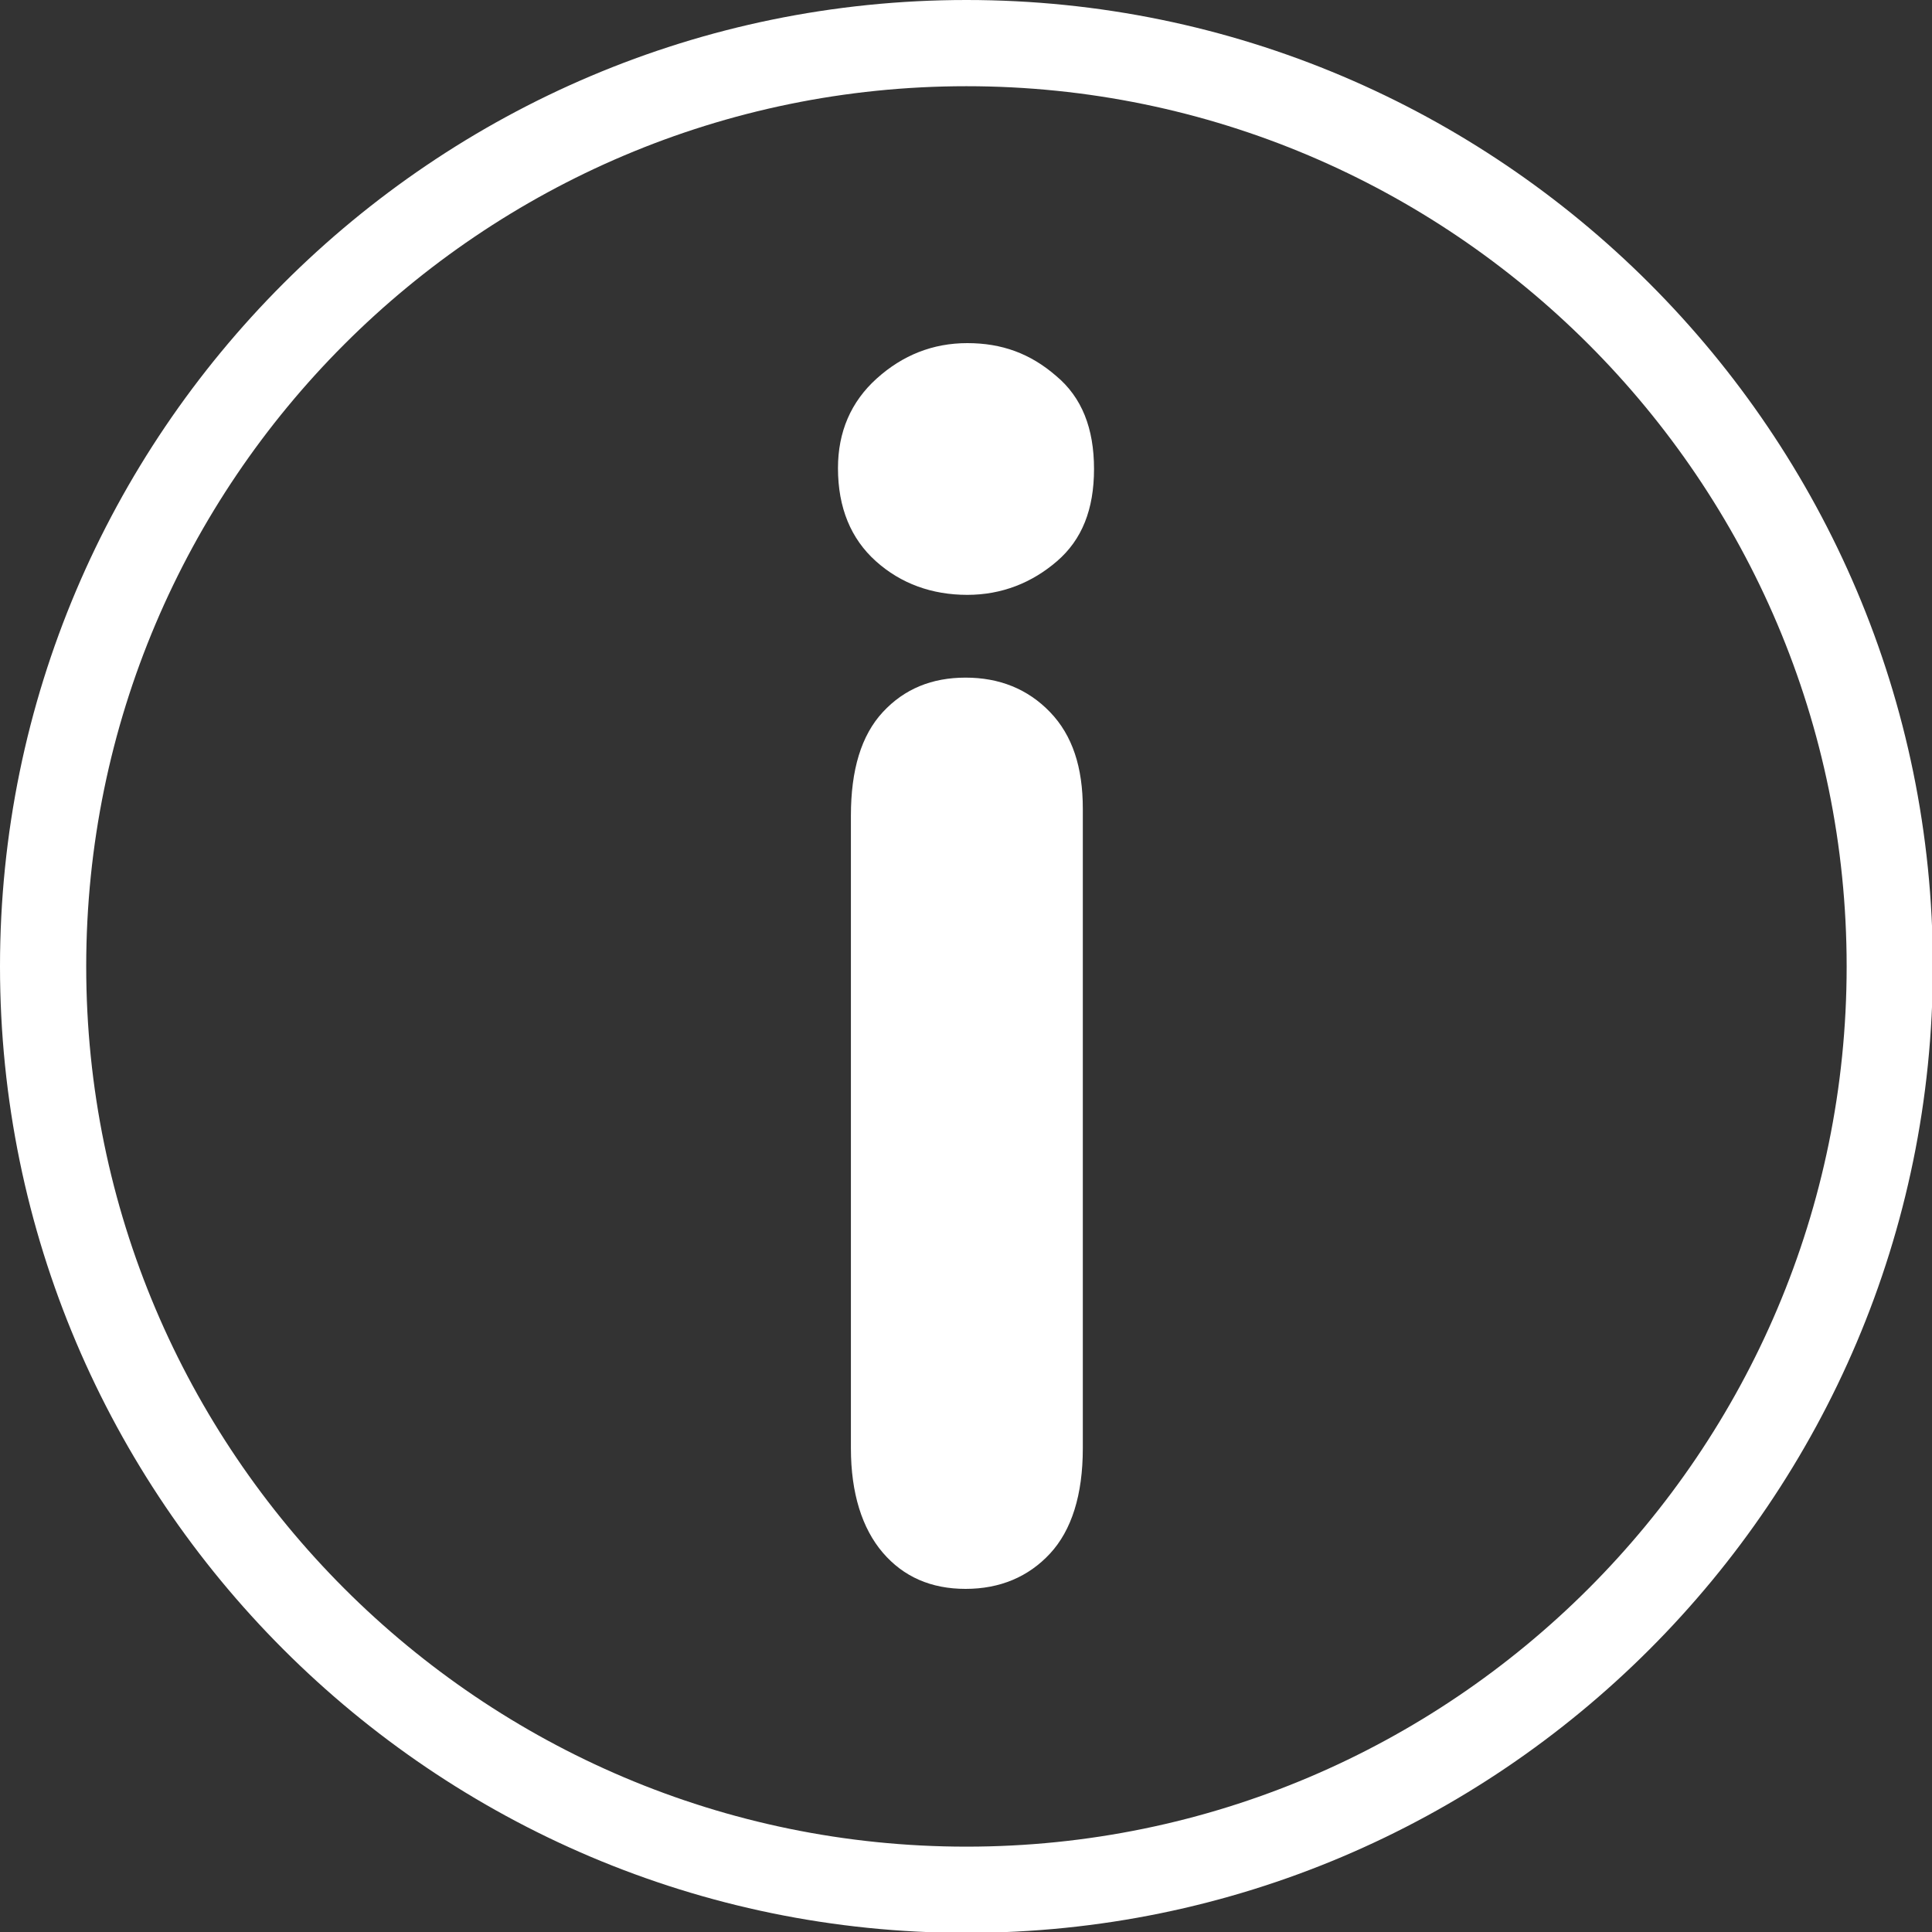
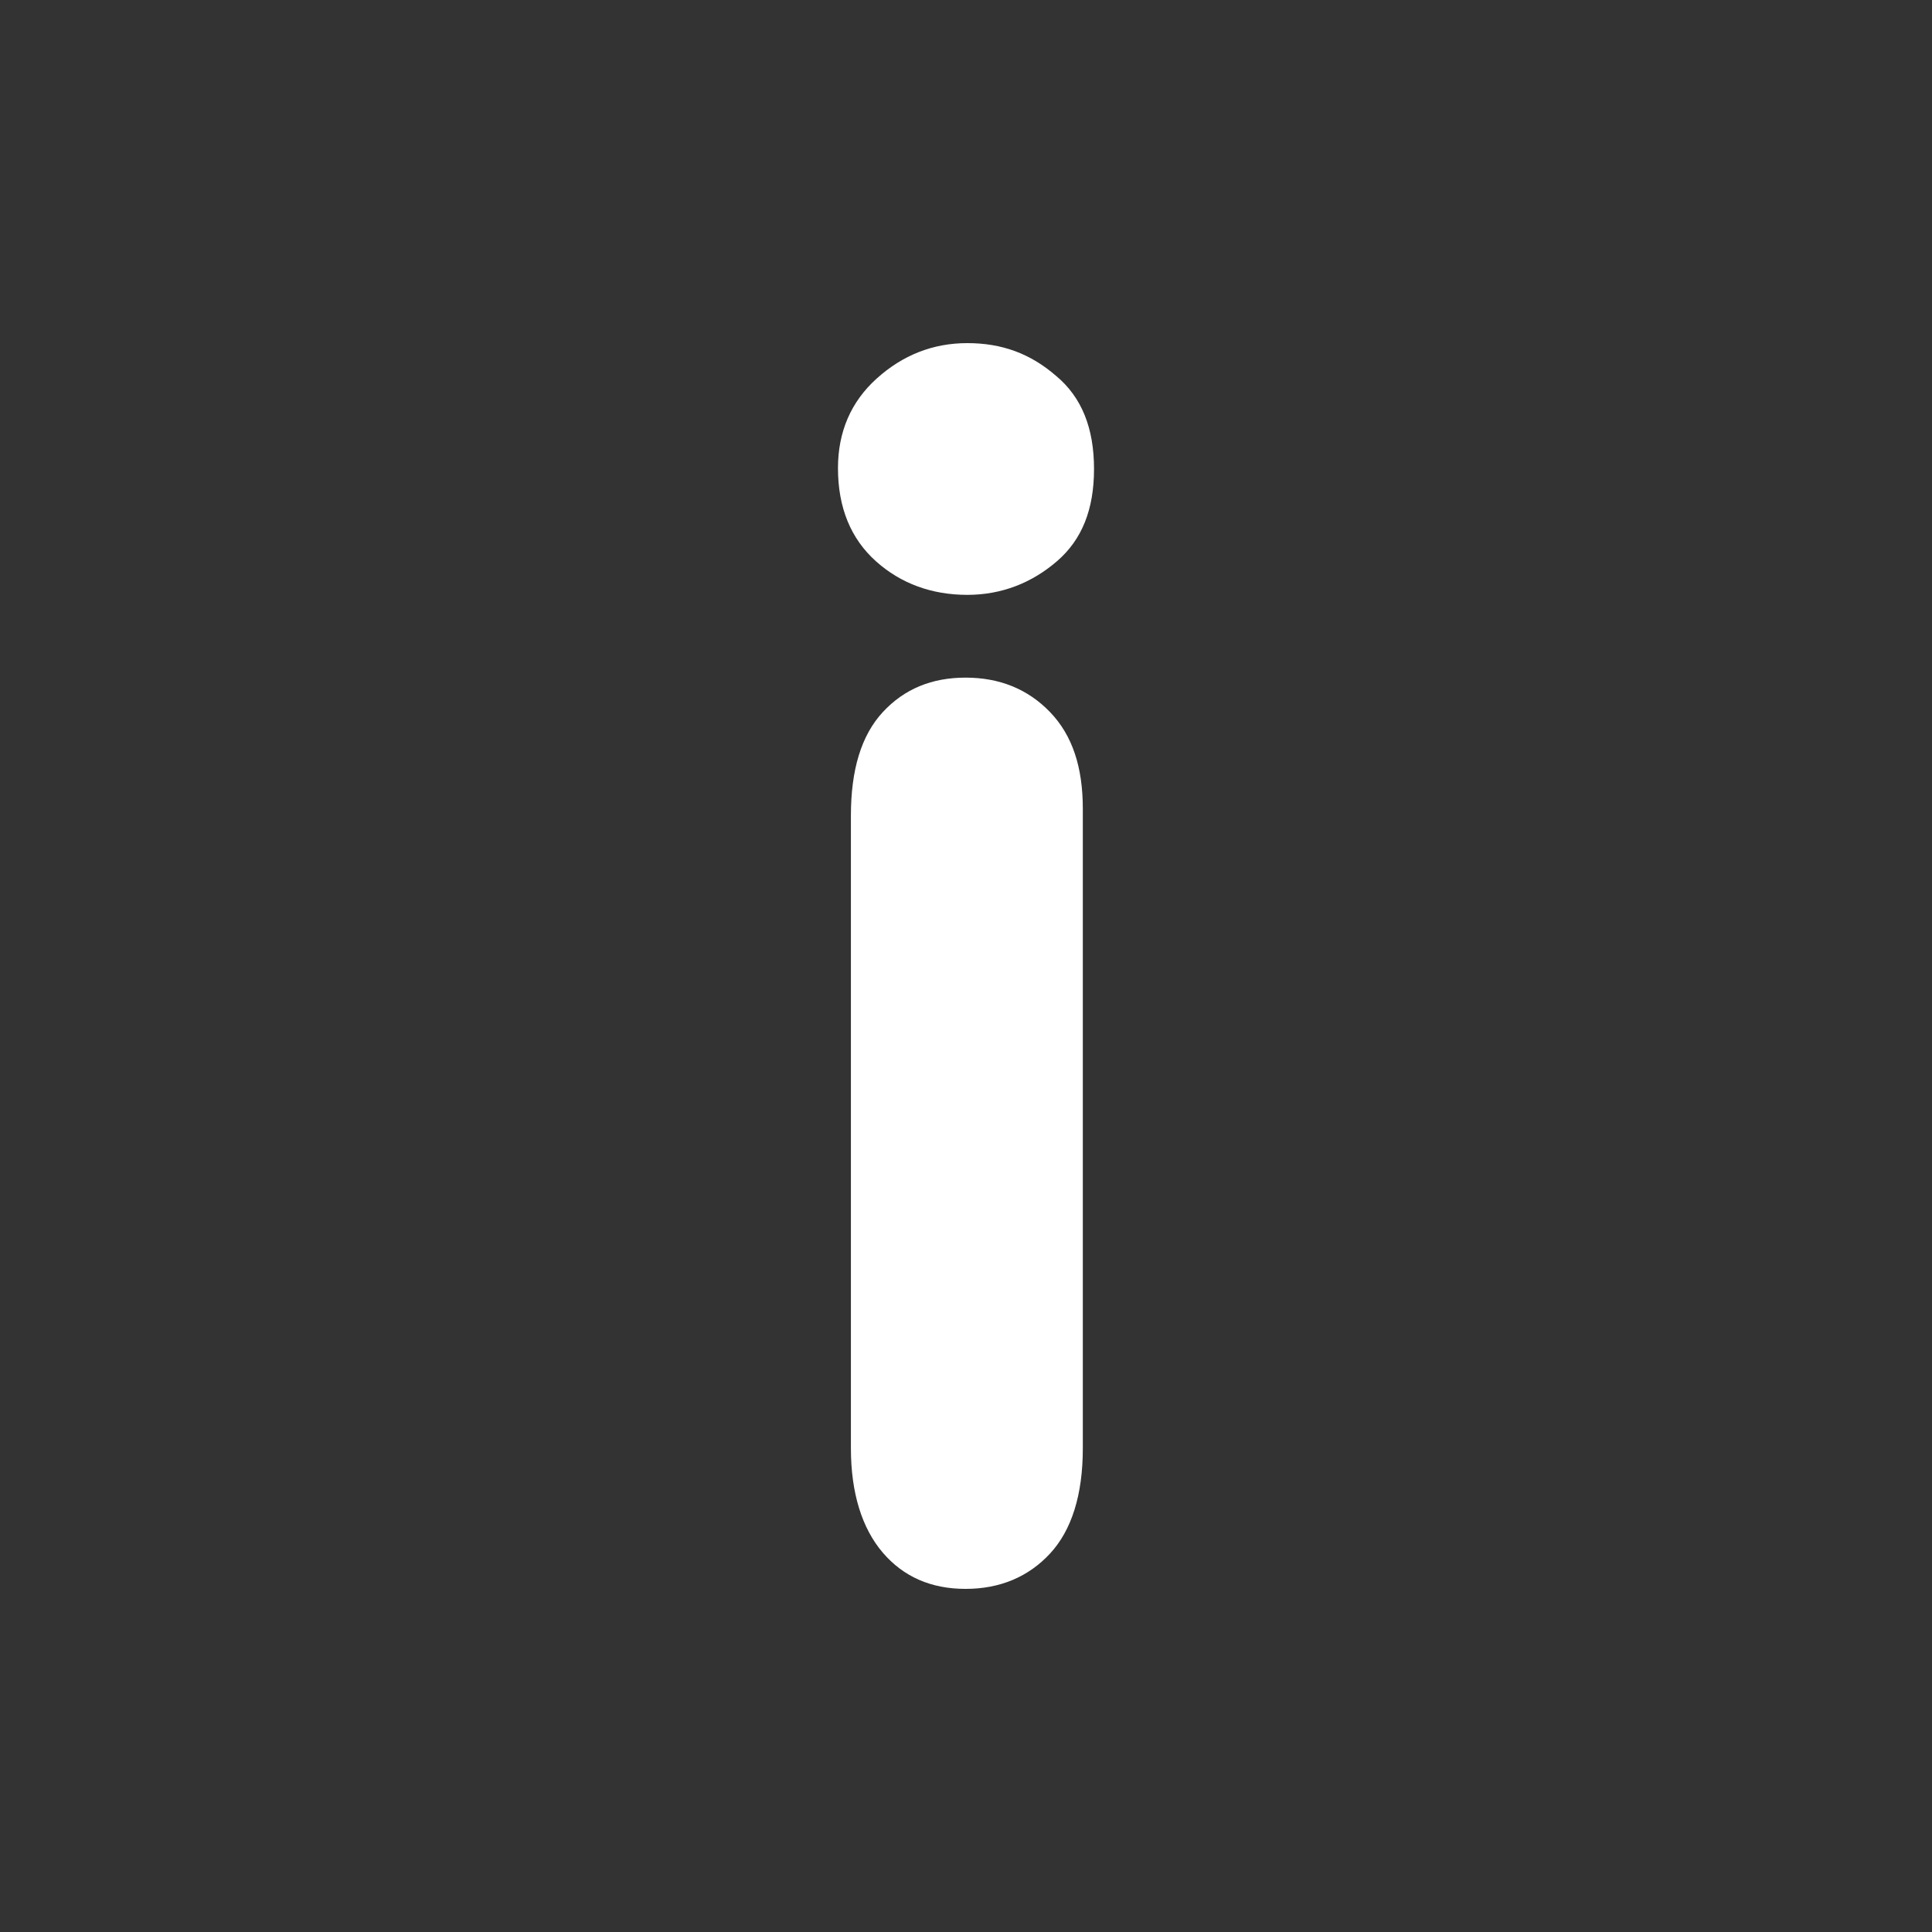
<svg xmlns="http://www.w3.org/2000/svg" id="Ebene_1" version="1.1" viewBox="0 0 22.41 22.41">
  <rect x="0" y="0" width="22.41" height="22.41" fill="#333333" stroke="none" />
  <defs>
    <style>
      .st0 {
        fill: #fff;
      }
    </style>
  </defs>
-   <path class="st0" d="M11.21,22.42C5.03,22.42,0,17.39,0,11.21S5.03,0,11.21,0s11.21,5.03,11.21,11.21-5.03,11.21-11.21,11.21ZM11.21,1C5.58,1,1,5.58,1,11.21s4.58,10.21,10.21,10.21,10.21-4.58,10.21-10.21S16.84,1,11.21,1Z" />
  <g>
-     <path class="st0" d="M12.56,9.39v7.41c0,.54-.13.95-.38,1.22s-.58.41-.98.41-.72-.14-.96-.42-.37-.69-.37-1.21v-7.34c0-.53.12-.93.37-1.2s.57-.4.96-.4.72.13.98.4.38.64.38,1.12h0Z" />
+     <path class="st0" d="M12.56,9.39v7.41c0,.54-.13.95-.38,1.22s-.58.41-.98.41-.72-.14-.96-.42-.37-.69-.37-1.21v-7.34c0-.53.12-.93.37-1.2s.57-.4.96-.4.72.13.98.4.38.64.38,1.12h0" />
    <path class="st0" d="M11.22,6.9c-.41,0-.77-.13-1.06-.39s-.44-.62-.44-1.08c0-.42.15-.77.45-1.04s.65-.41,1.05-.41.73.12,1.03.38c.3.25.44.61.44,1.08s-.14.82-.43,1.07-.64.39-1.04.39Z" />
  </g>
</svg>